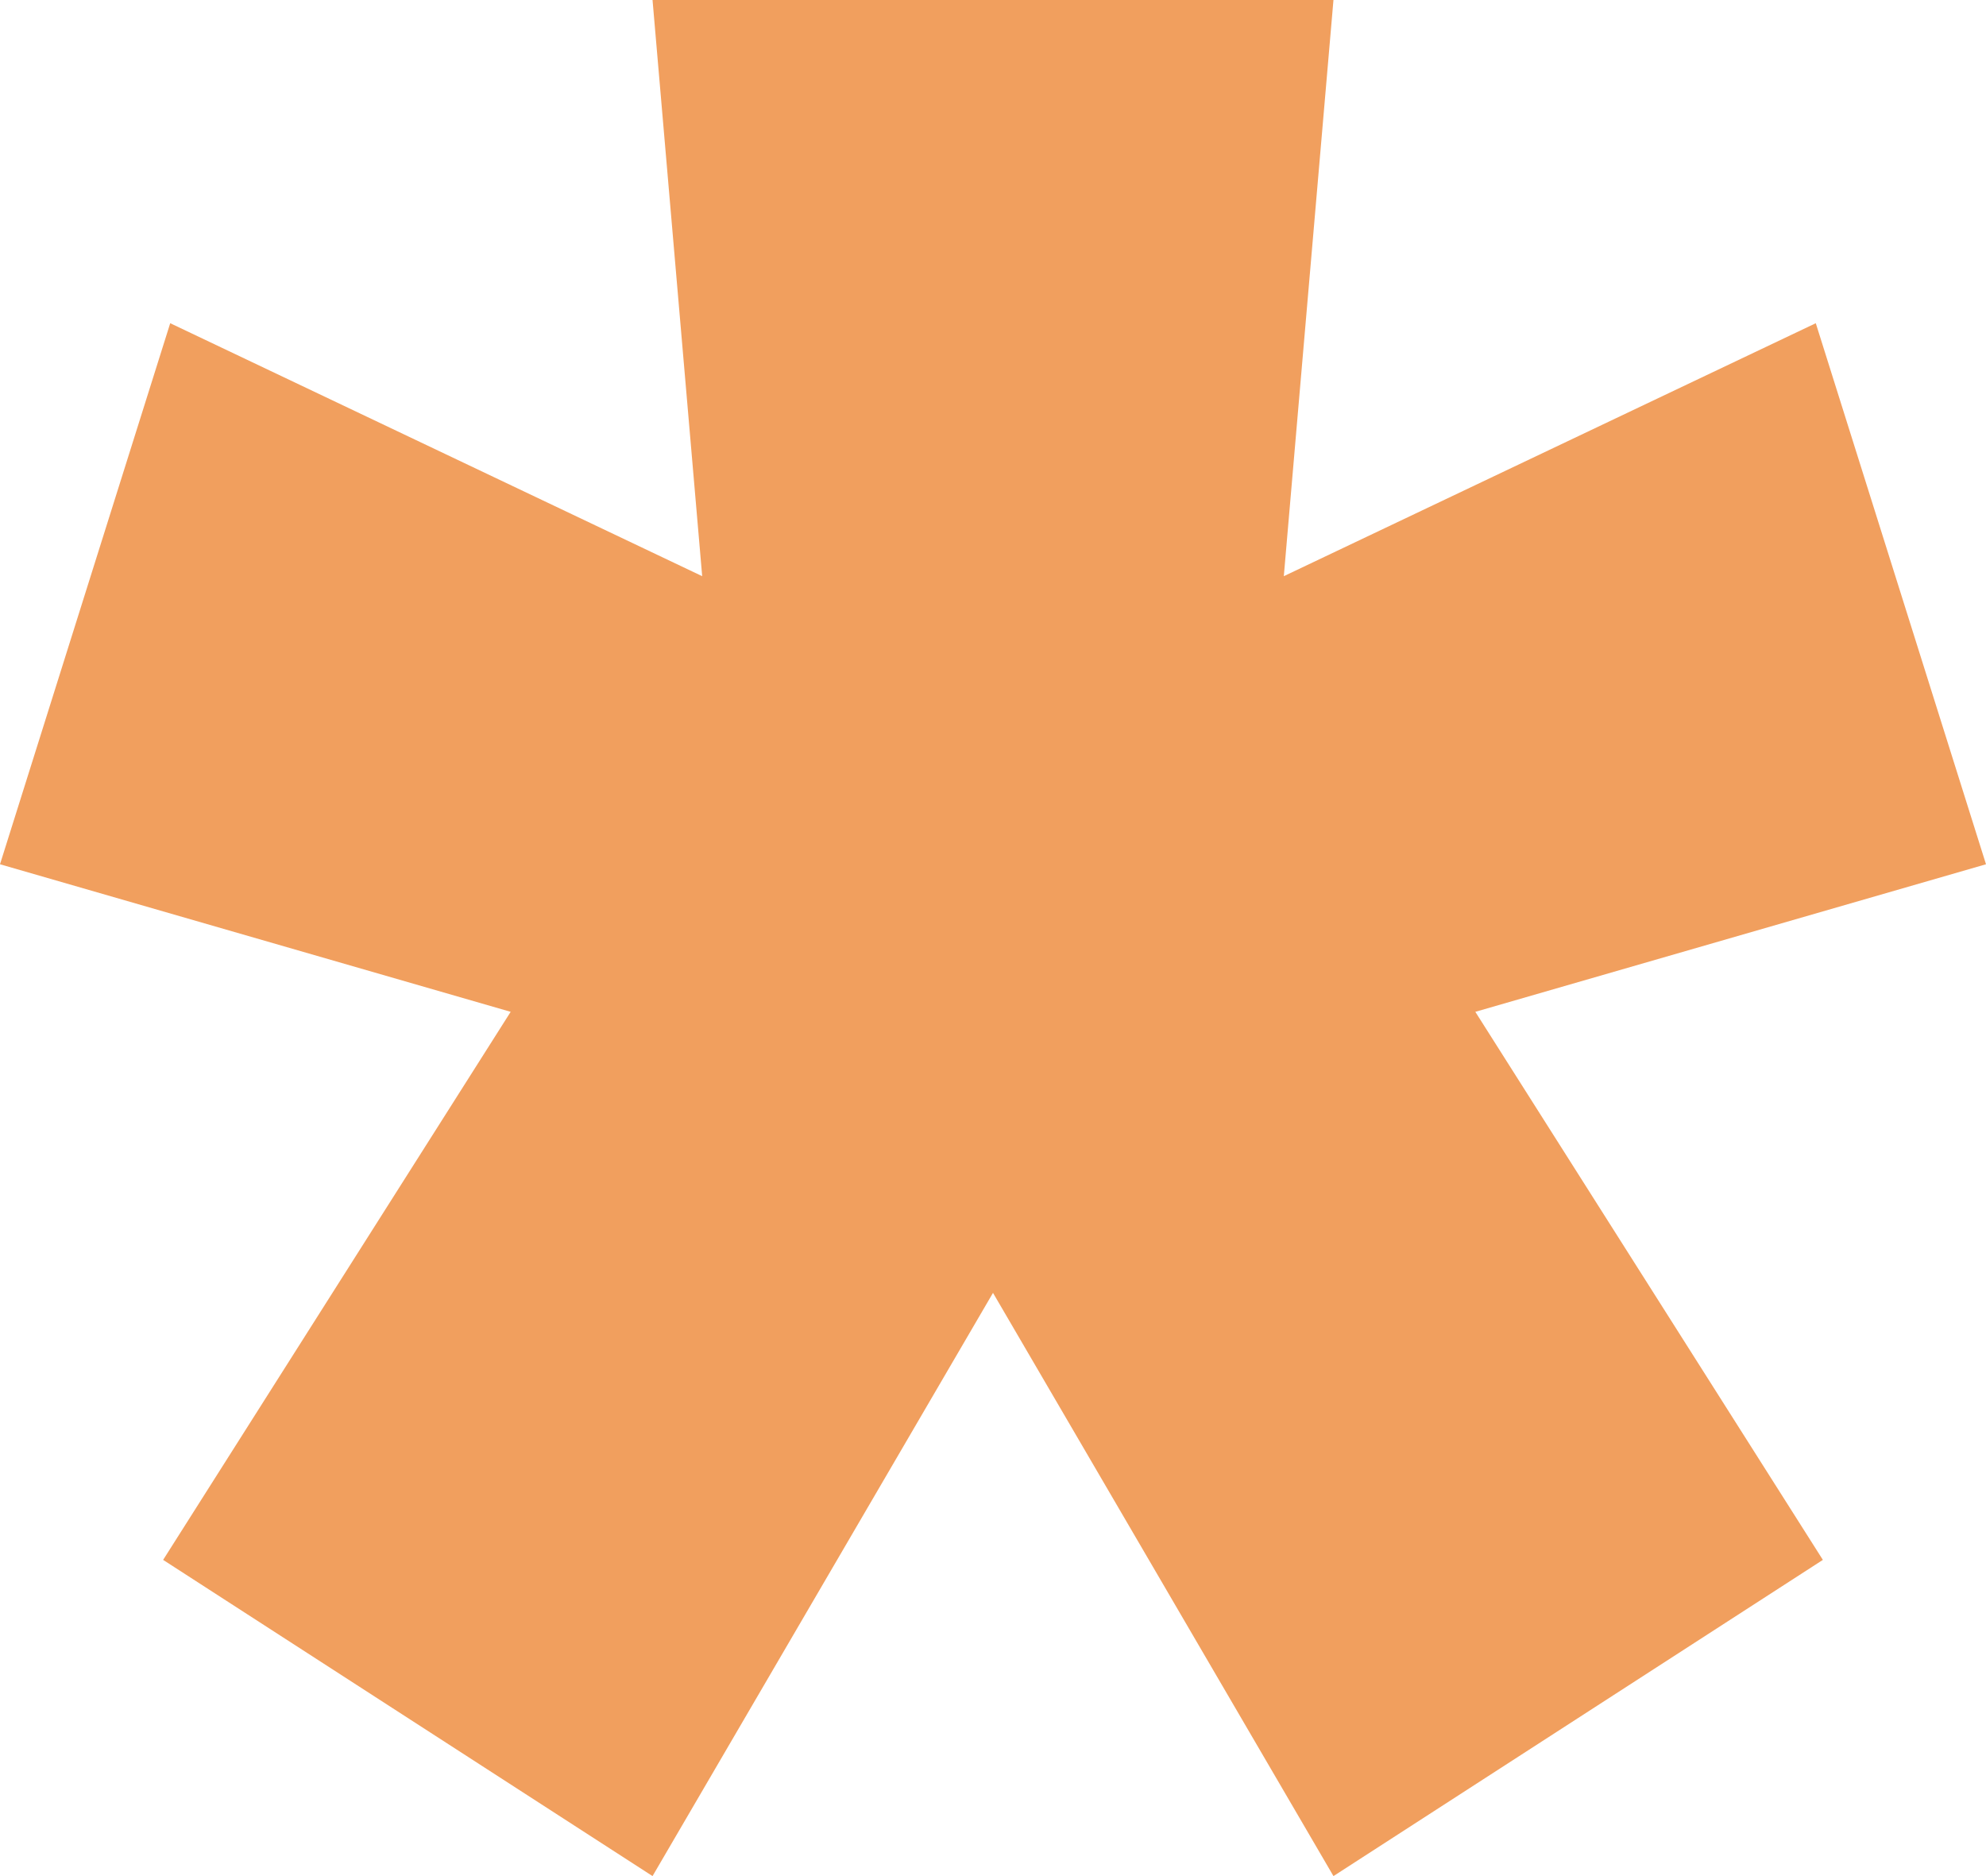
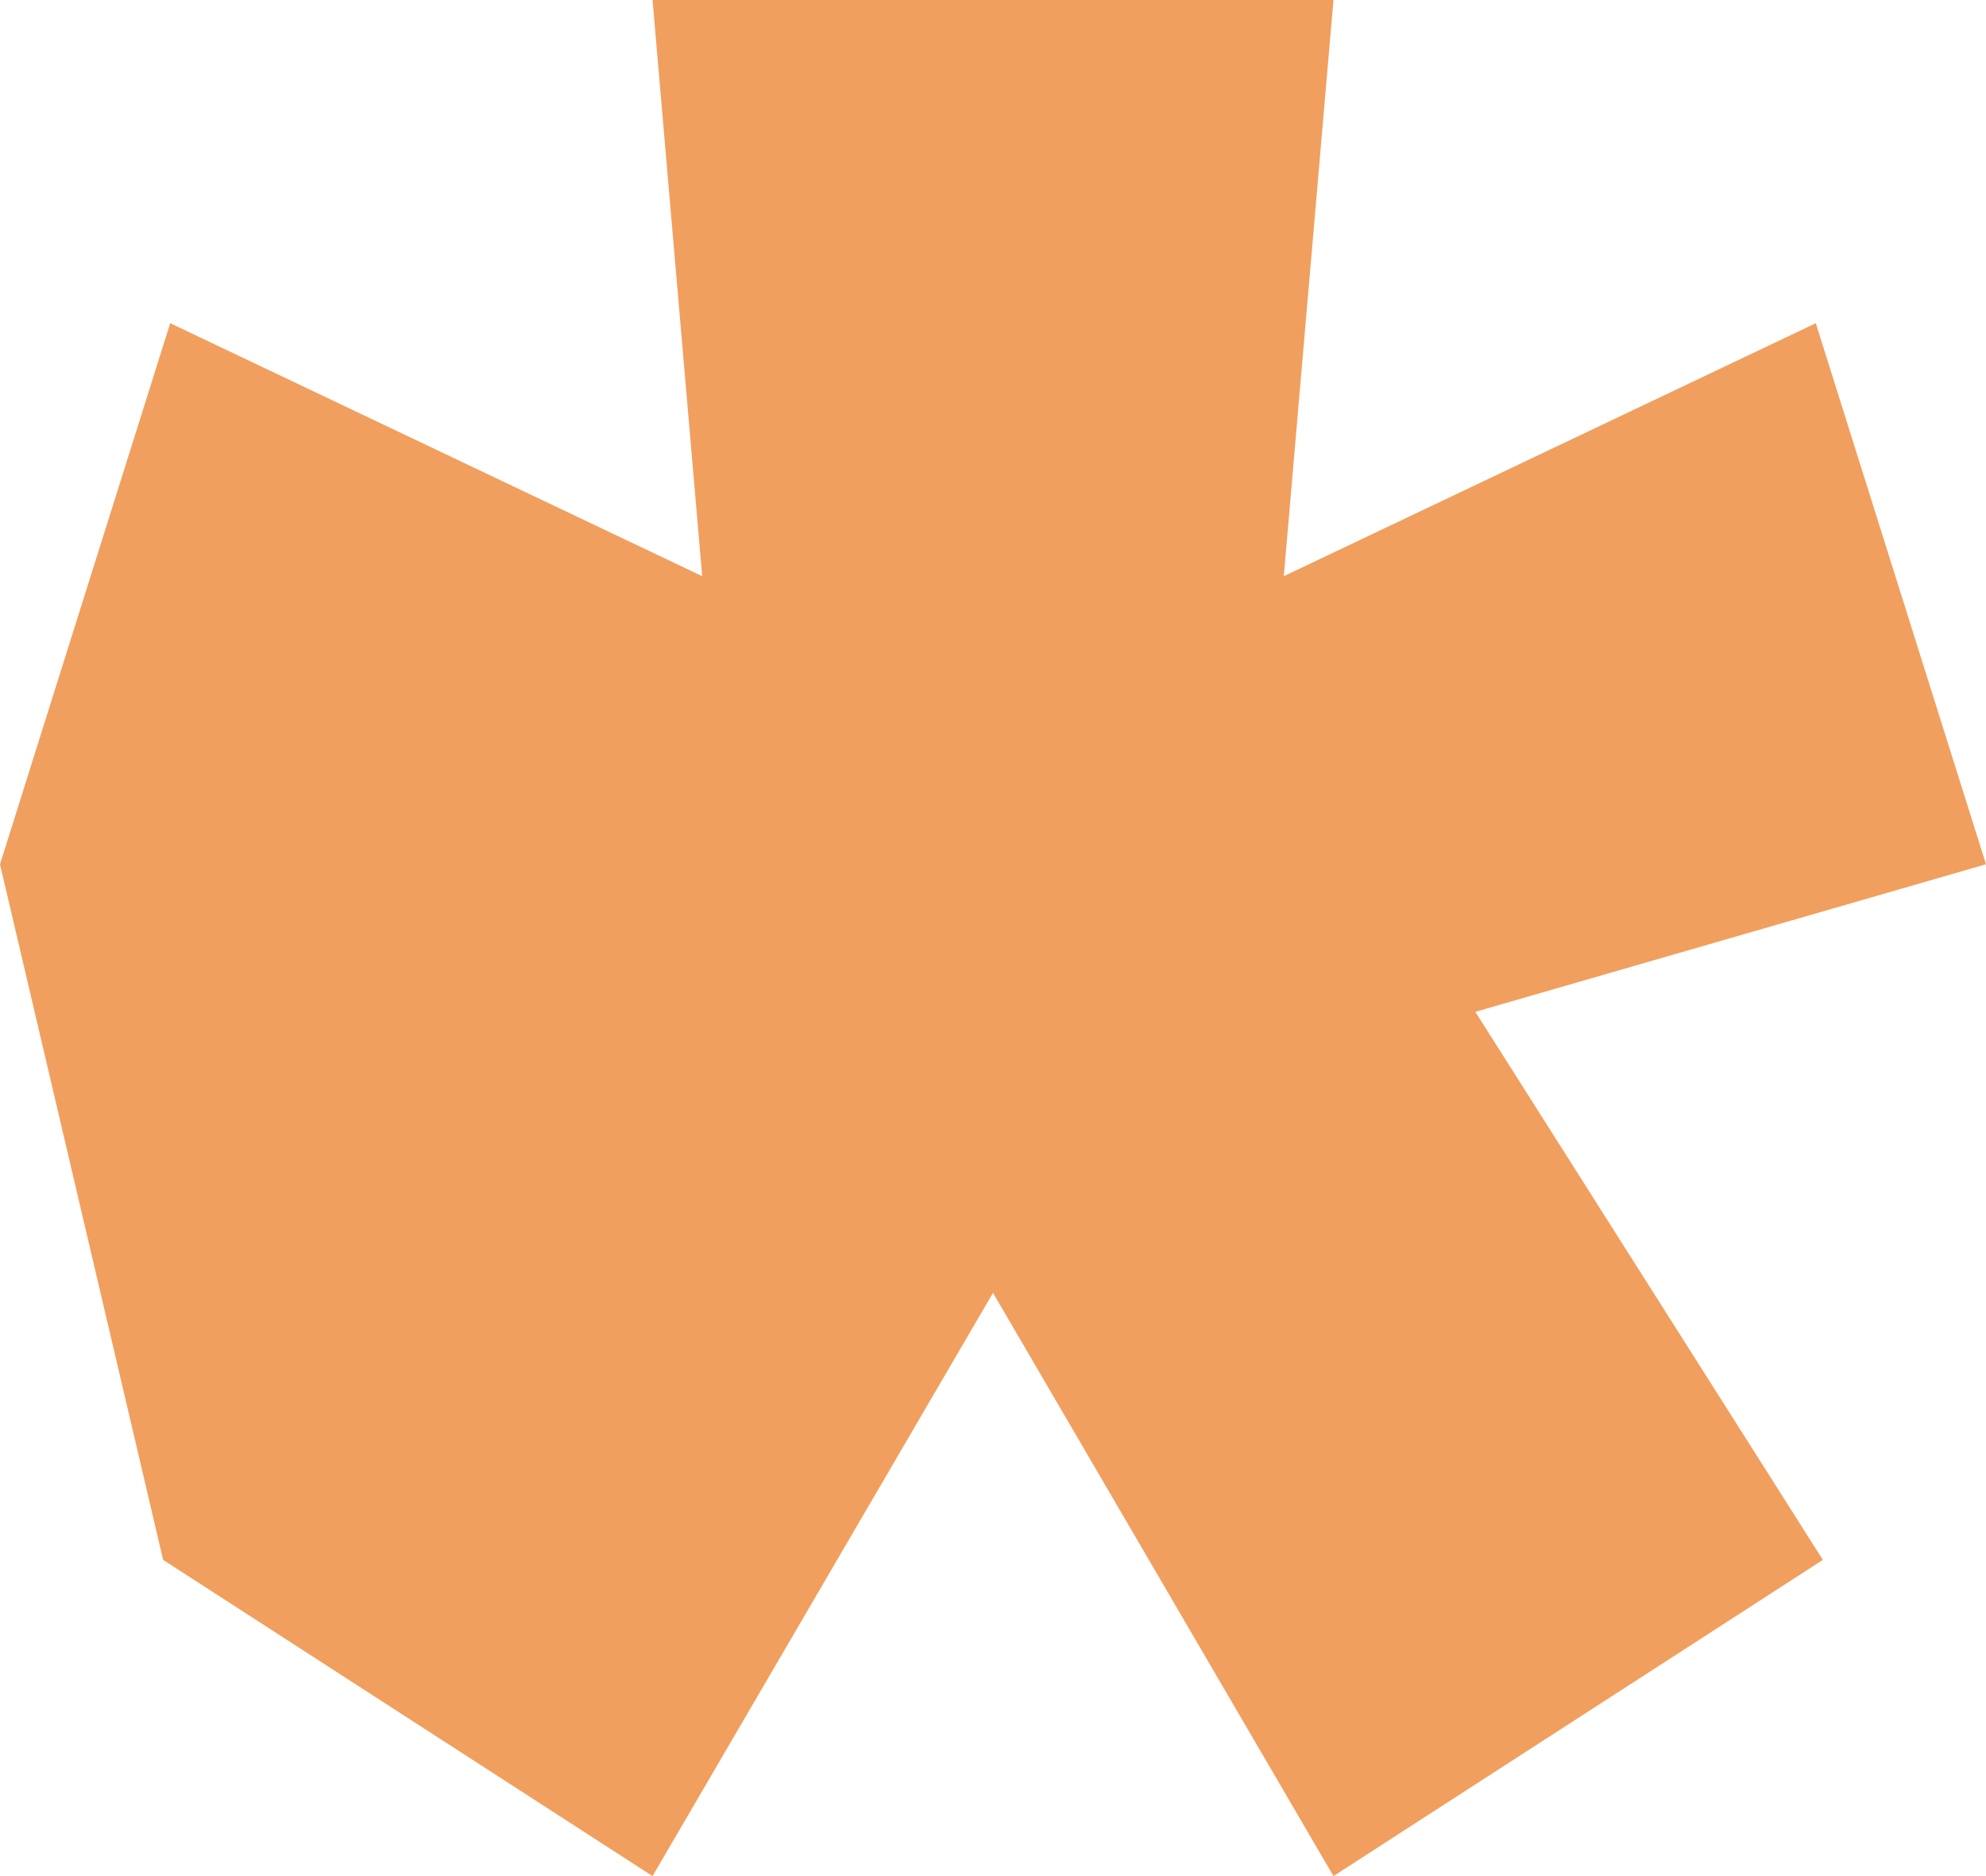
<svg xmlns="http://www.w3.org/2000/svg" width="72" height="68" viewBox="0 0 72 68" fill="none">
-   <path d="M5.914 56.539L18.514 36.674L0 31.326L6.171 11.715L25.457 20.884L23.657 0H48.343L46.543 20.884L65.829 11.715L72 31.326L53.486 36.674L66.086 56.539L48.343 68L36 46.861L23.657 68L5.914 56.539Z" fill="#F19F5E" />
+   <path d="M5.914 56.539L0 31.326L6.171 11.715L25.457 20.884L23.657 0H48.343L46.543 20.884L65.829 11.715L72 31.326L53.486 36.674L66.086 56.539L48.343 68L36 46.861L23.657 68L5.914 56.539Z" fill="#F19F5E" />
</svg>